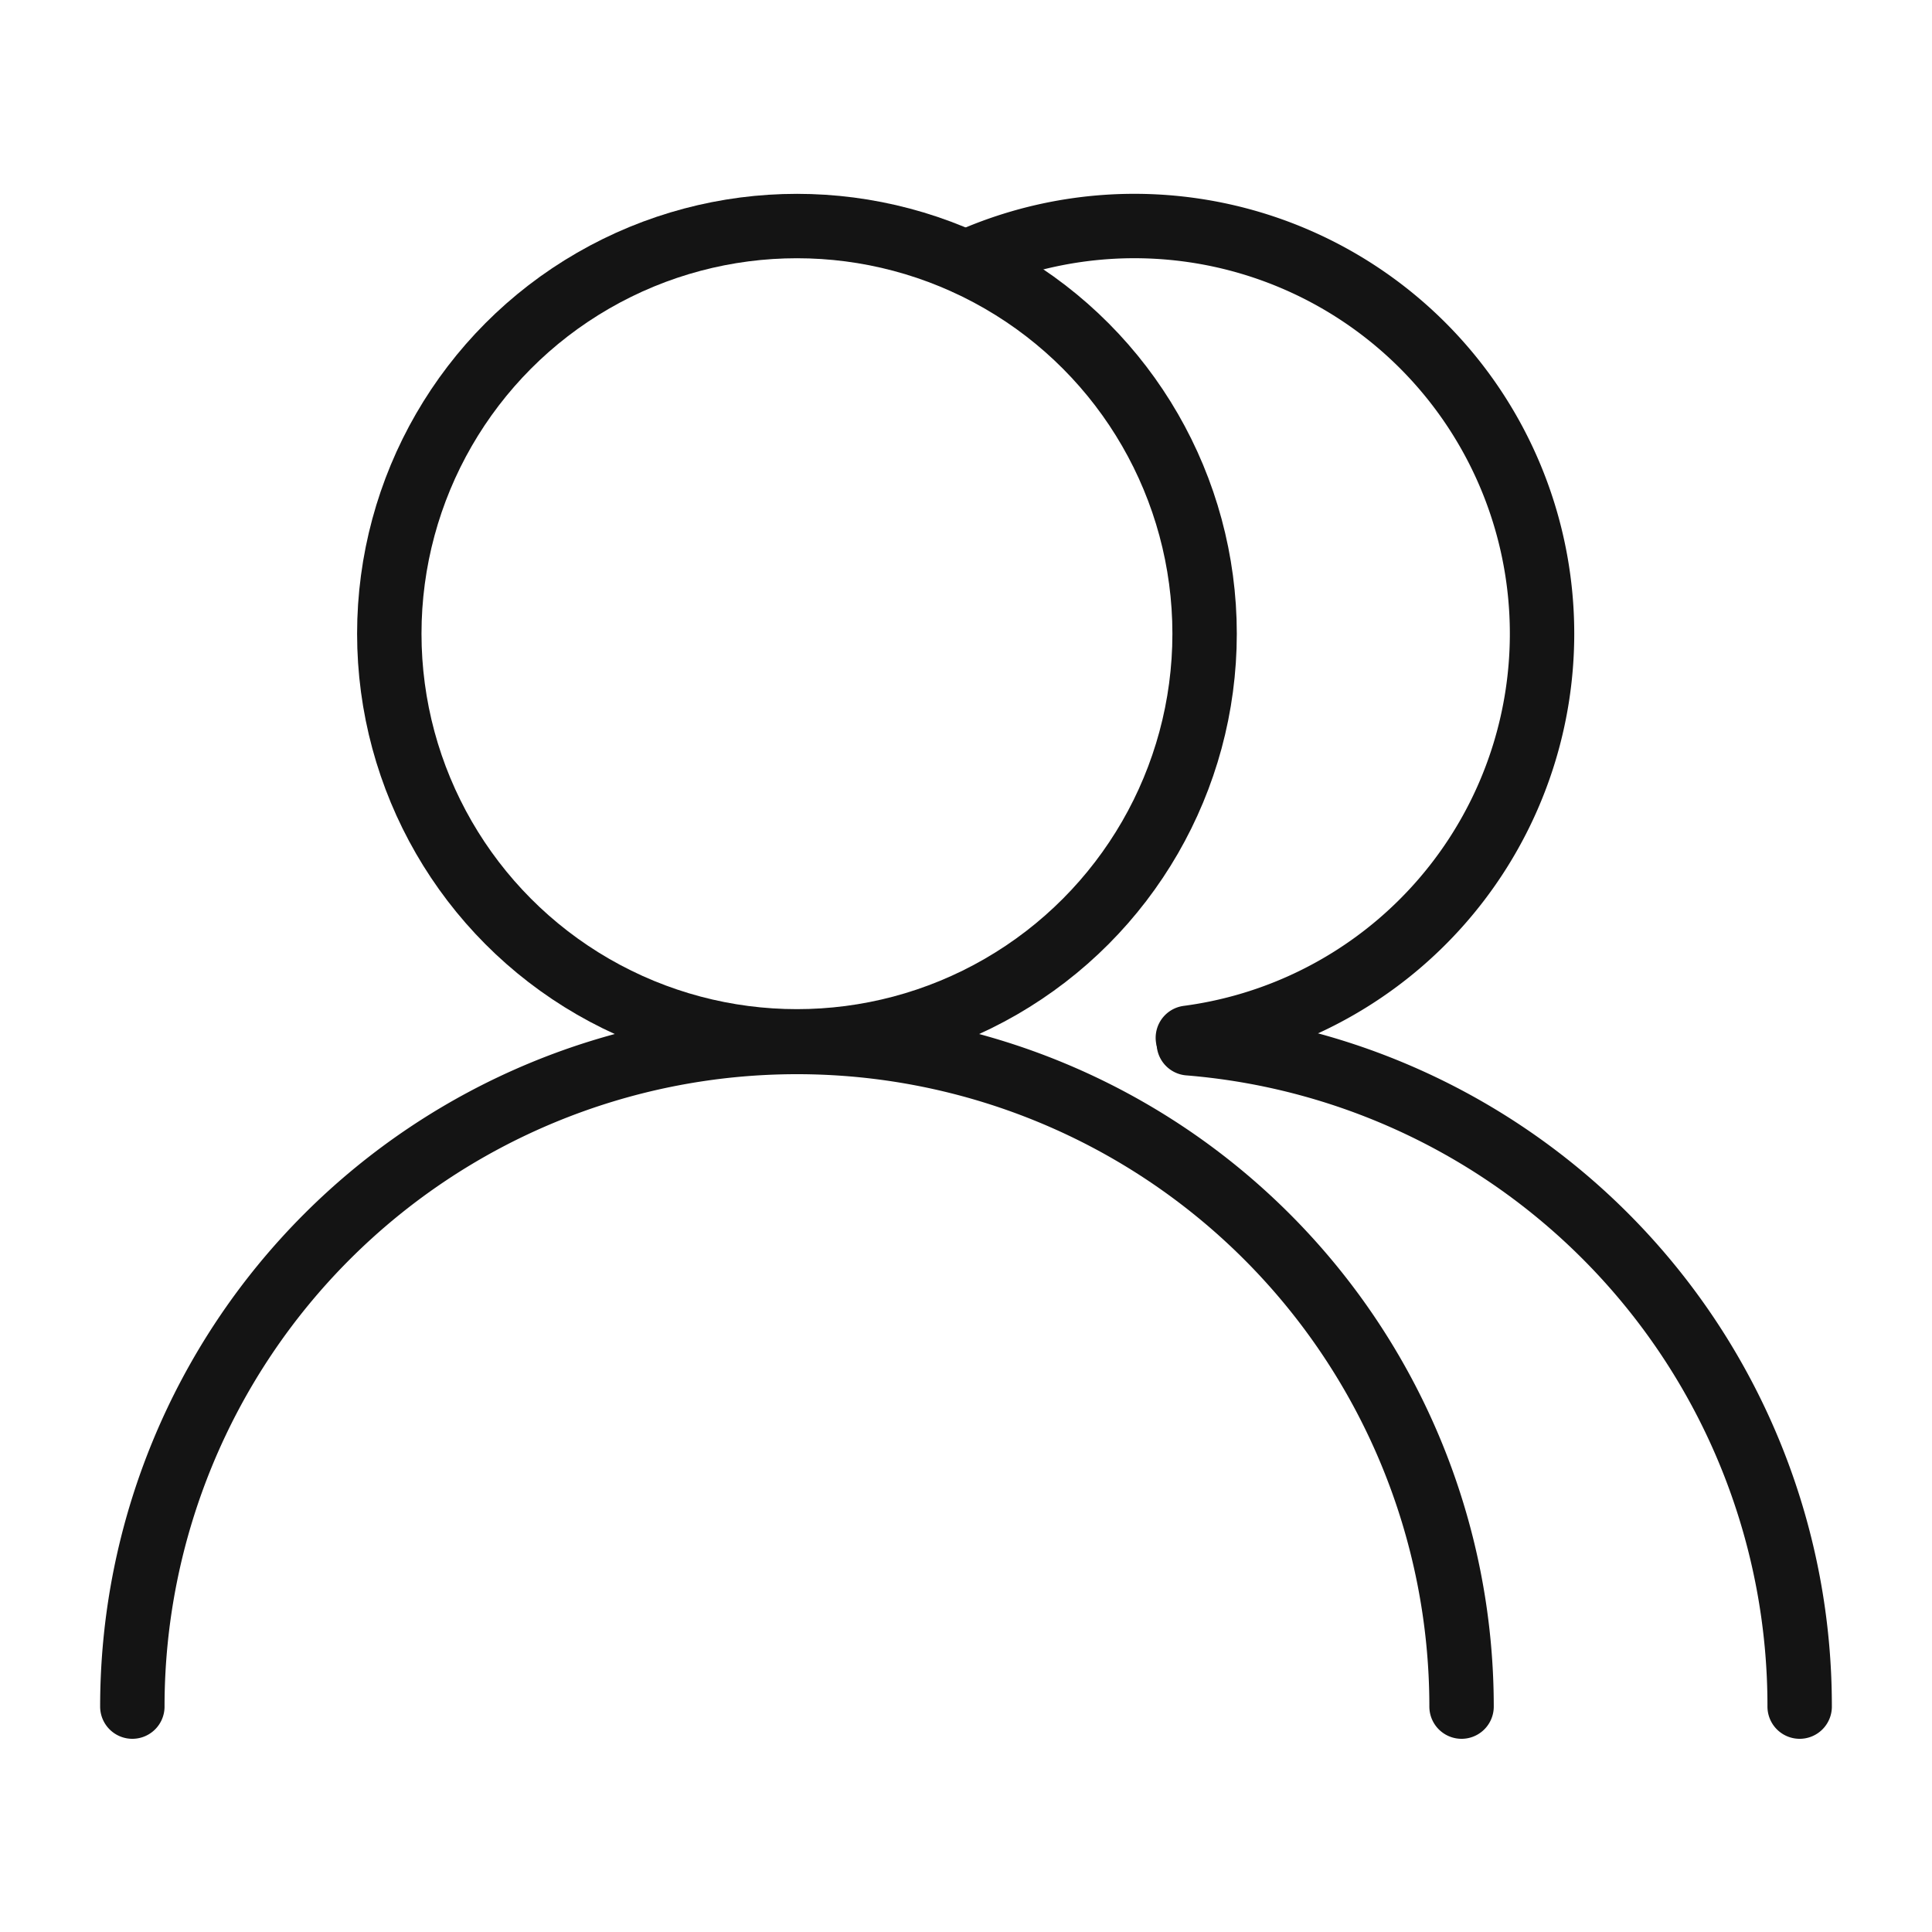
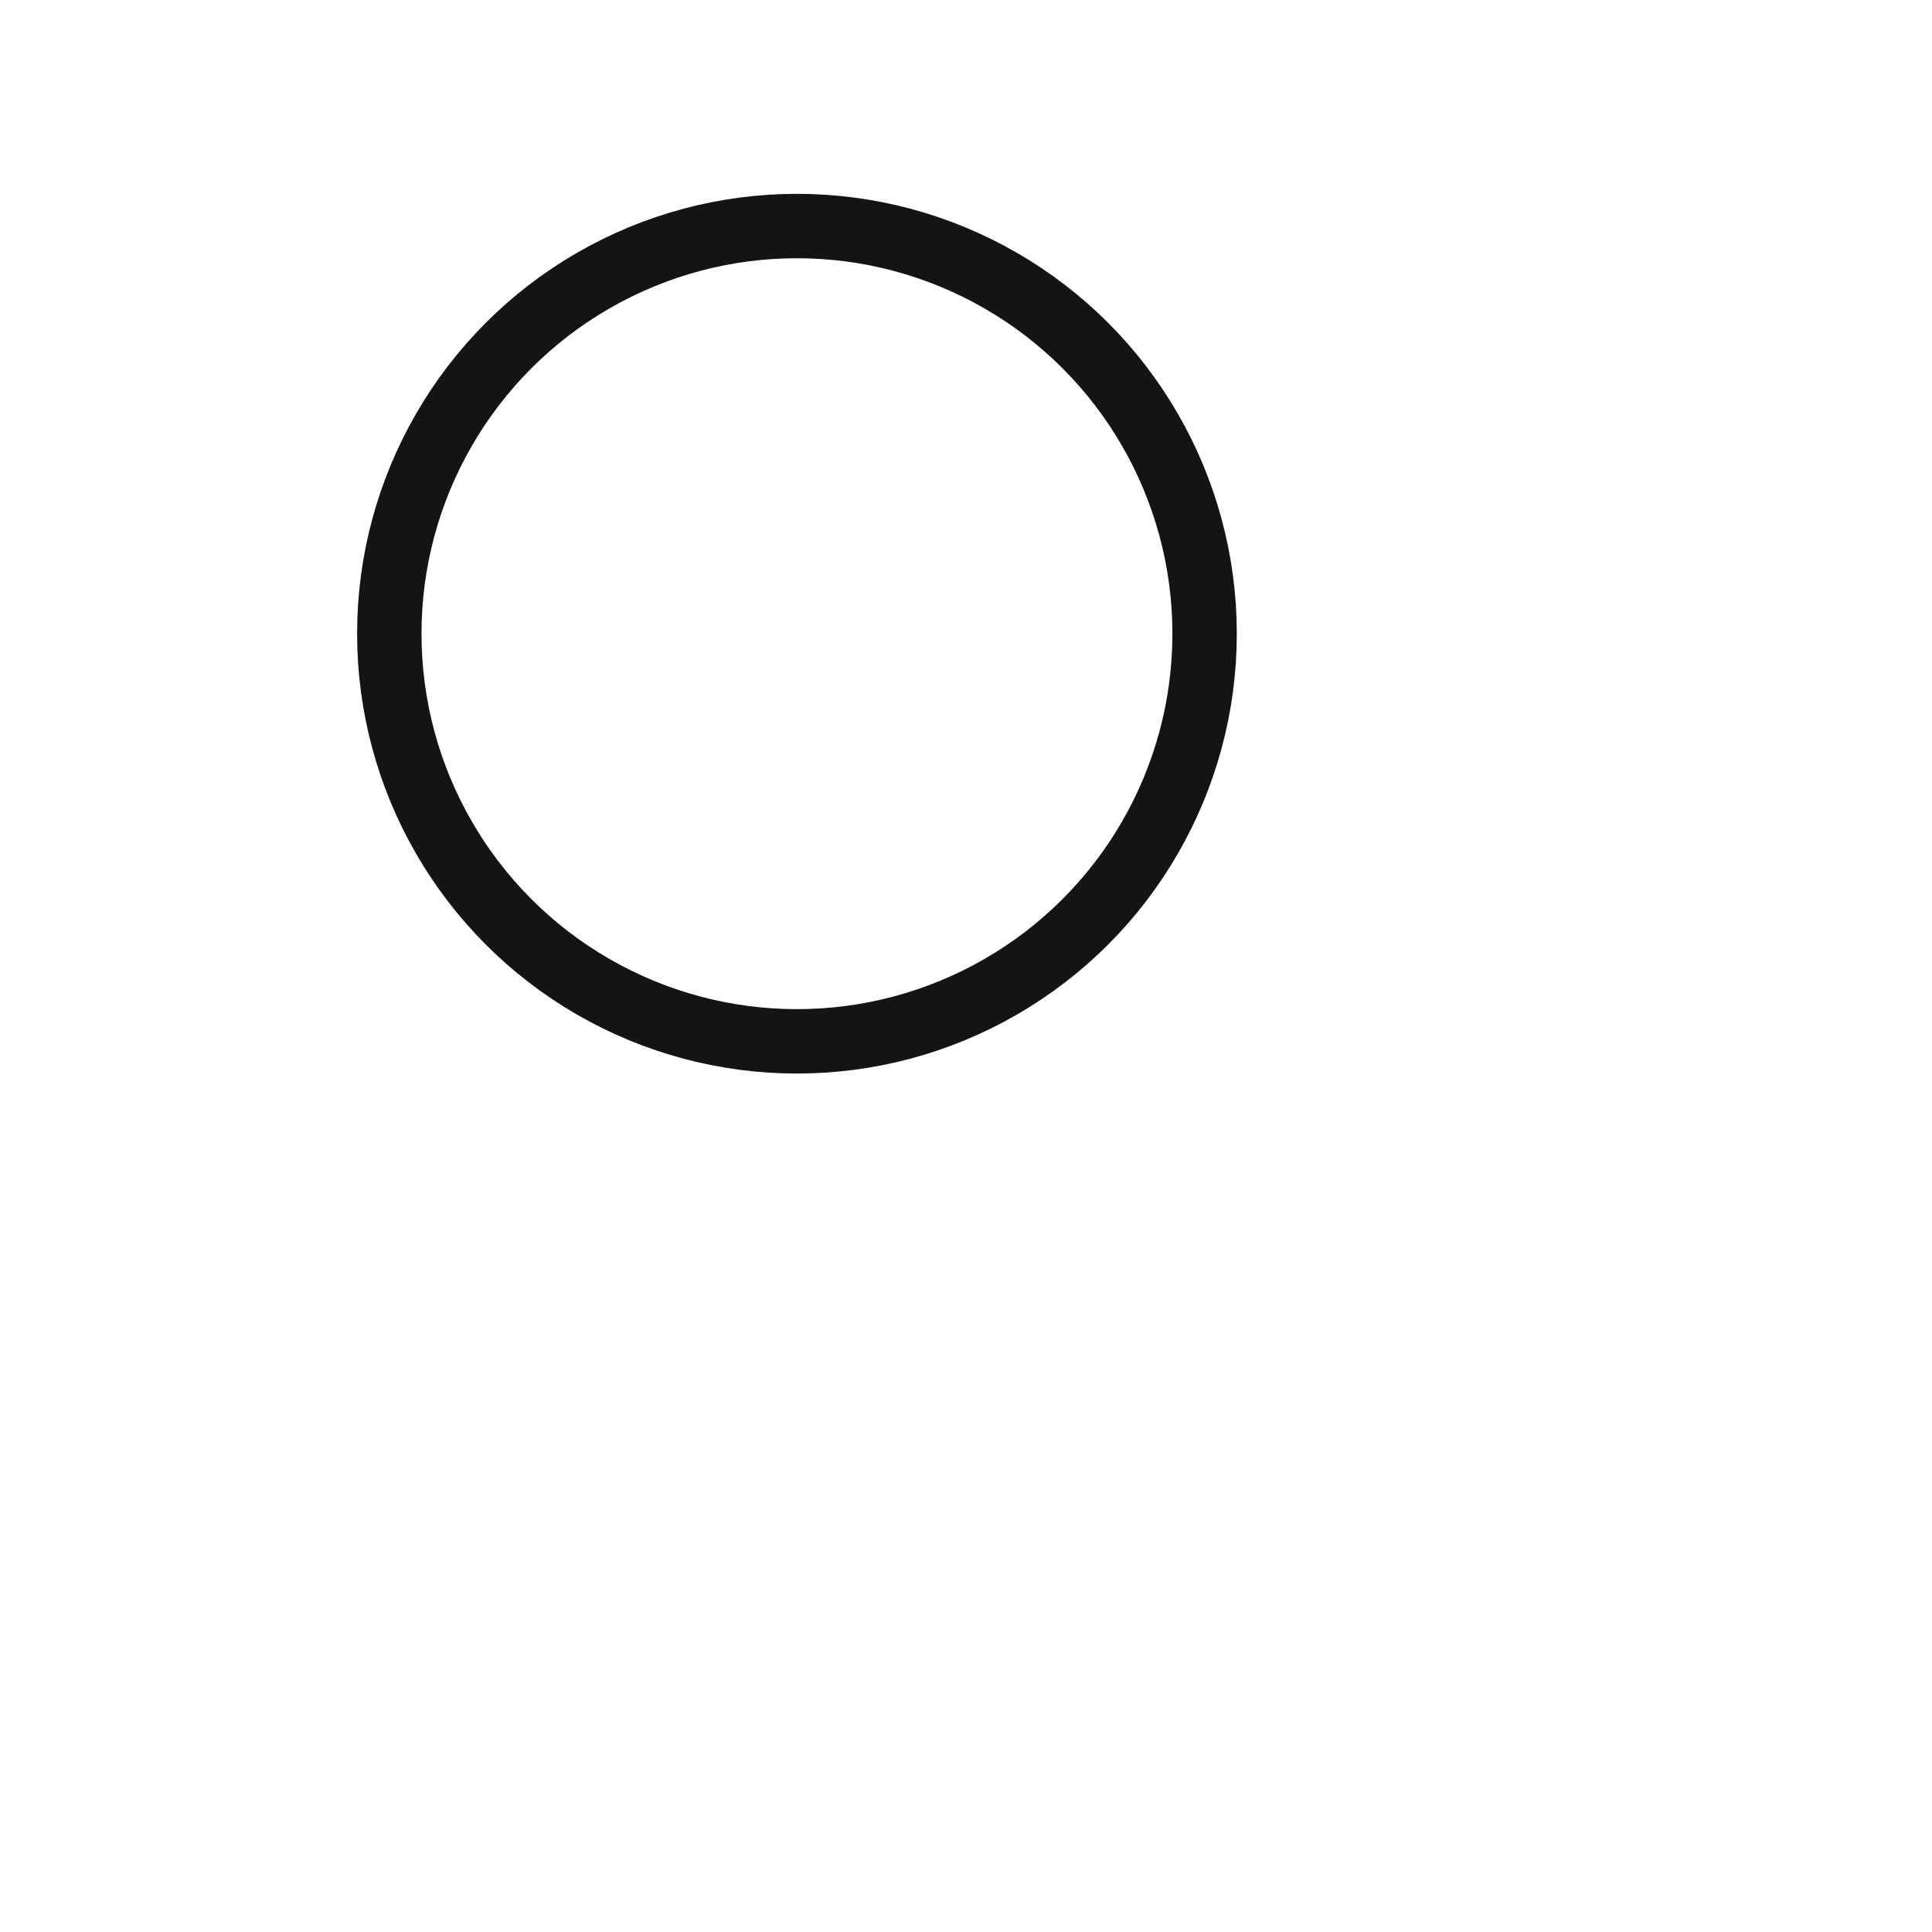
<svg xmlns="http://www.w3.org/2000/svg" id="_图层_" data-name="&lt;图层&gt;" viewBox="0 0 60 60">
  <defs>
    <style>.cls-1,.cls-2,.cls-3{fill:none;stroke:#141414;stroke-width:2px;}.cls-1,.cls-3{stroke-miterlimit:10;}.cls-2,.cls-3{stroke-linecap:round;}.cls-2{stroke-linejoin:round;}</style>
  </defs>
  <g id="_1.2" data-name="1.2">
    <circle class="cls-1" cx="24.75" cy="19.68" r="12.66" />
-     <path class="cls-2" d="M4.11,53a20.64,20.64,0,0,1,41.28,0" />
-     <path class="cls-3" d="M30,8.15a12.66,12.66,0,1,1,6.89,24.08" />
-     <path class="cls-2" d="M36.92,32.4A20.64,20.64,0,0,1,55.89,53" />
  </g>
</svg>